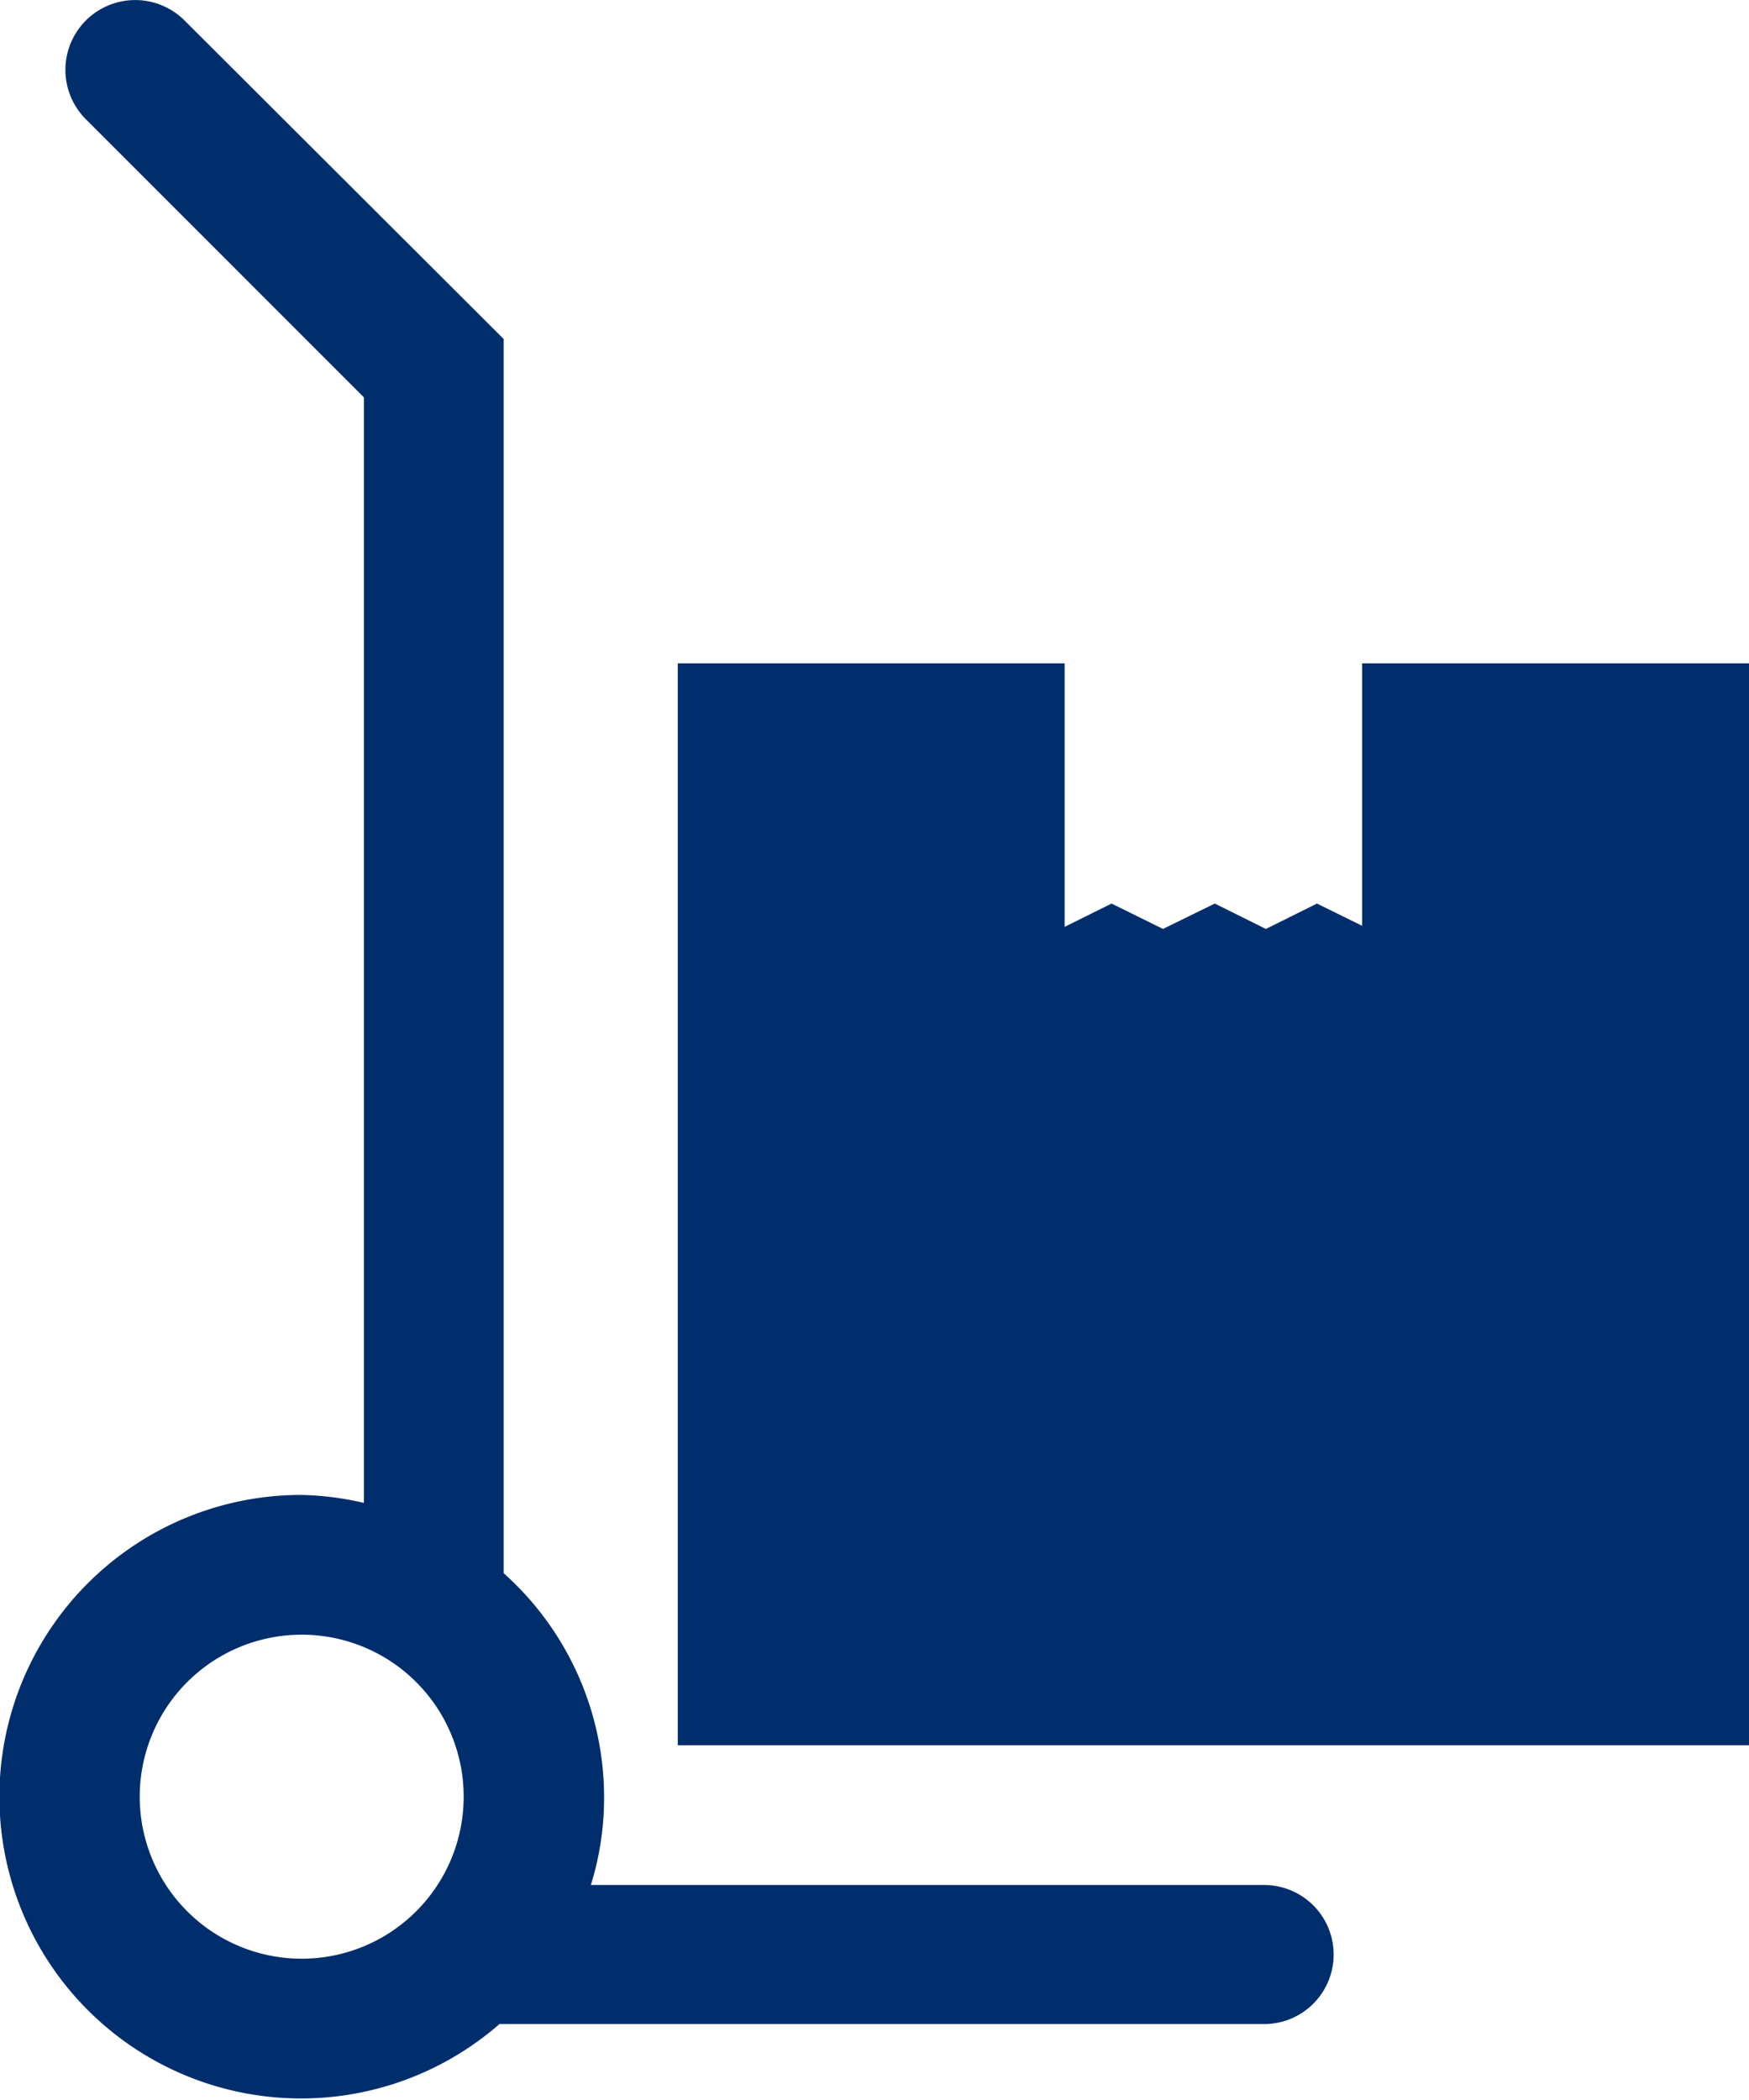
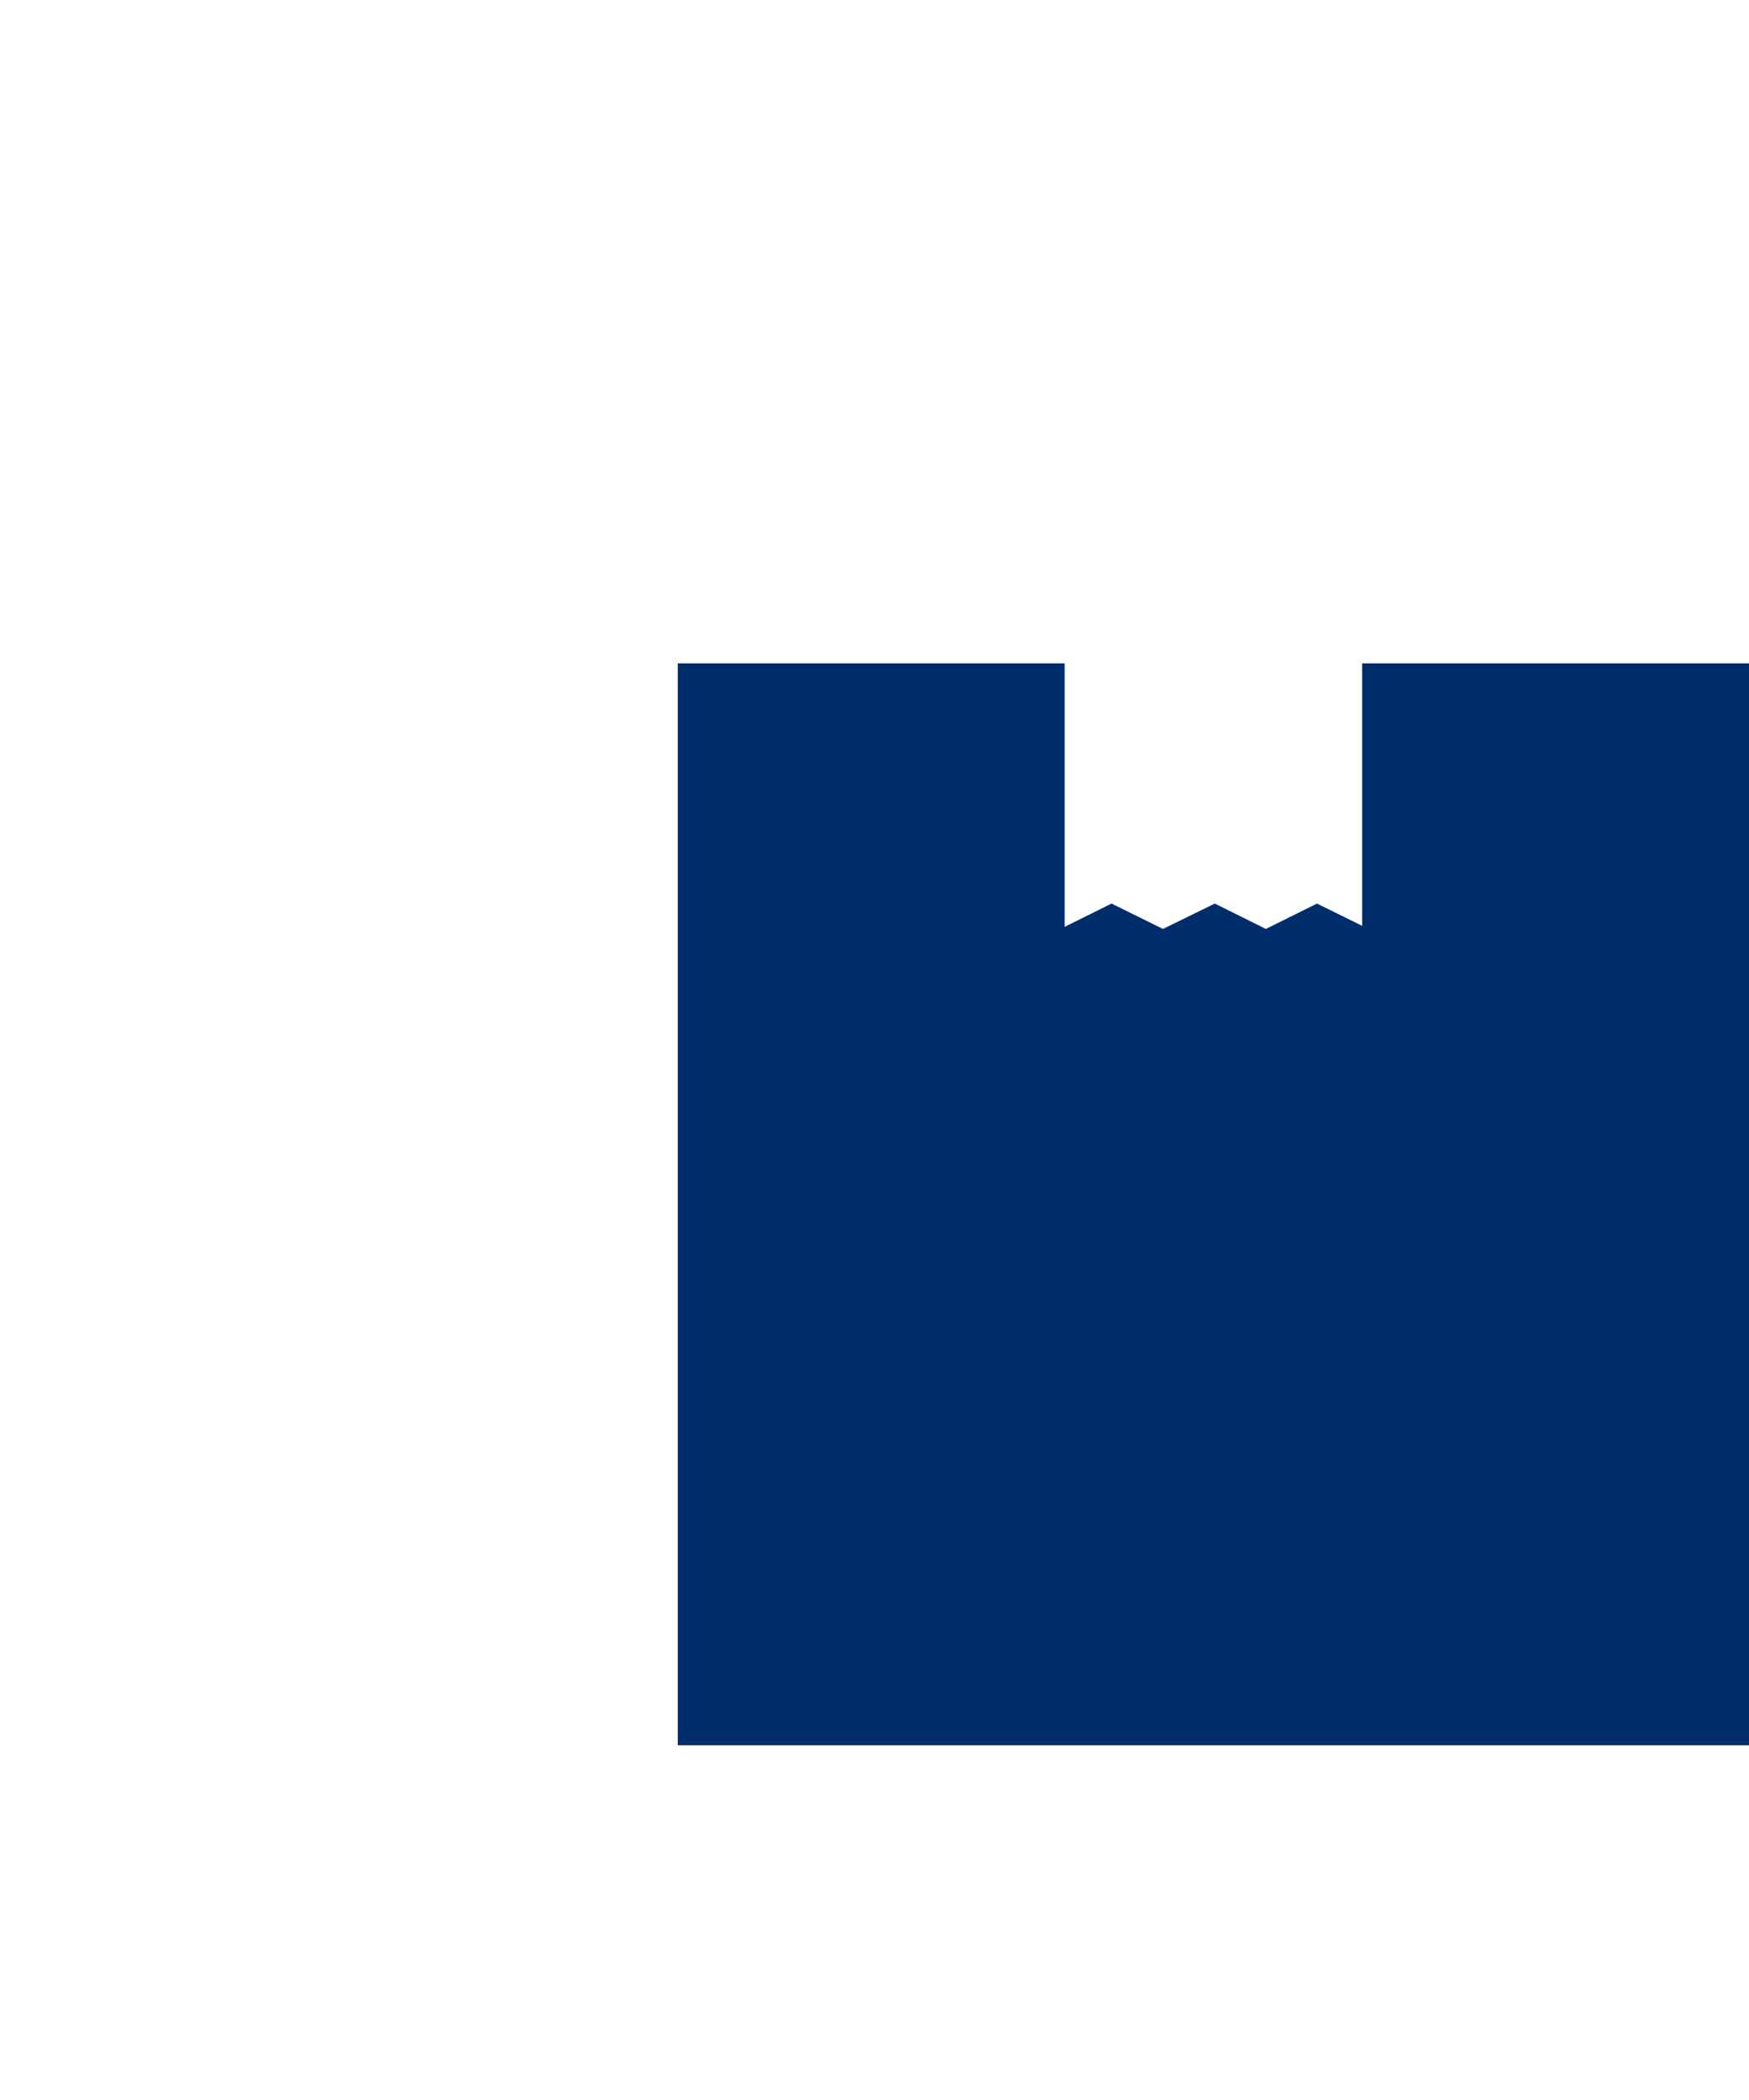
<svg xmlns="http://www.w3.org/2000/svg" width="50.32" height="60.4" viewBox="0 0 50.32 60.4">
  <defs>
    <style>.cls-1{fill:#002e6d;}</style>
  </defs>
  <title>ic_cart</title>
  <g id="Layer_2" data-name="Layer 2">
    <g id="Layer_2-2" data-name="Layer 2">
      <polygon class="cls-1" points="19.5 50.2 50.32 50.2 50.32 19.08 39.19 19.08 39.19 26.63 37.89 25.99 36.42 26.72 34.95 25.99 33.46 26.72 31.98 25.99 30.63 26.66 30.63 19.08 19.5 19.08 19.5 50.2" />
-       <path class="cls-1" d="M8.68,43a8.68,8.68,0,1,0,5.69,15.22h22a2,2,0,1,0,0-4H17a8.45,8.45,0,0,0,.38-2.52,8.65,8.65,0,0,0-2.89-6.45V9.75L5.31.59A2,2,0,0,0,2.47,3.43l8,8v31.8A8.57,8.57,0,0,0,8.68,43Zm4.66,8.68a4.66,4.66,0,1,1-4.66-4.66A4.66,4.66,0,0,1,13.34,51.72Z" />
    </g>
  </g>
</svg>